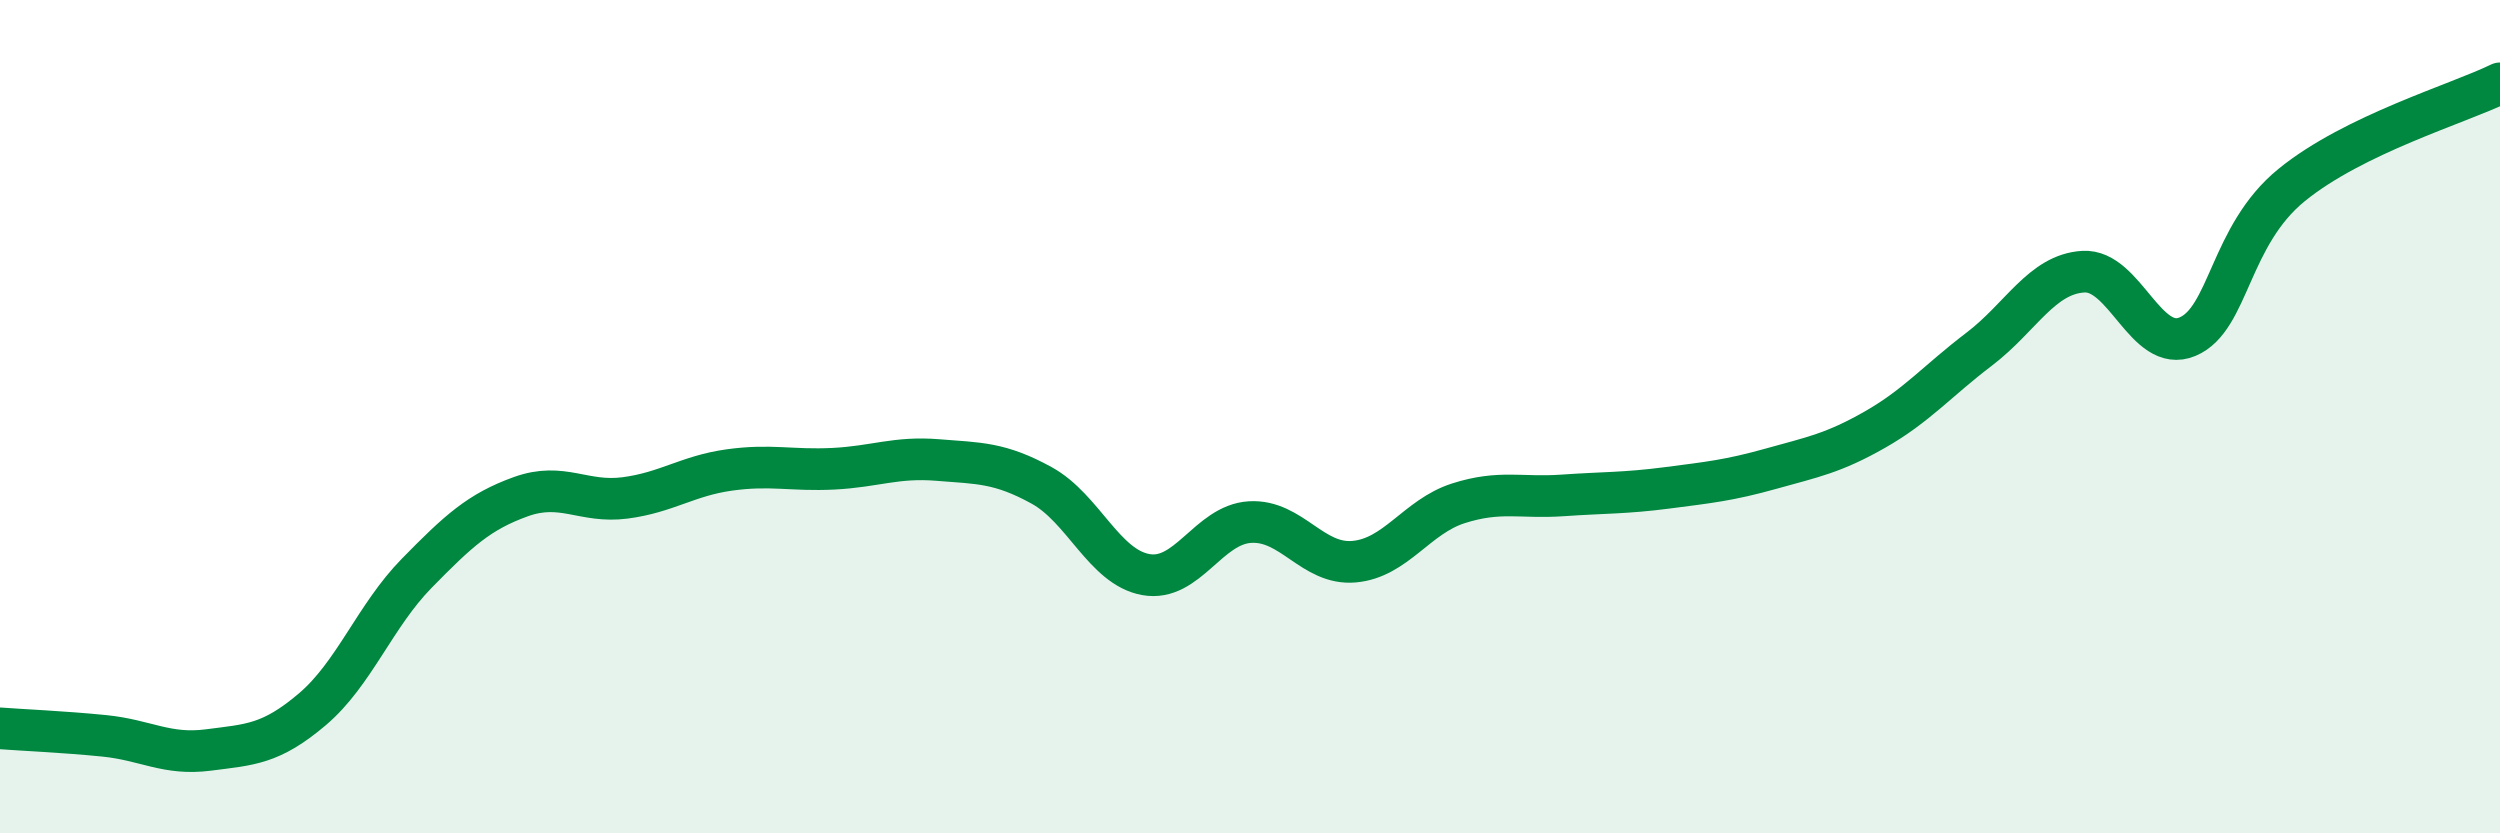
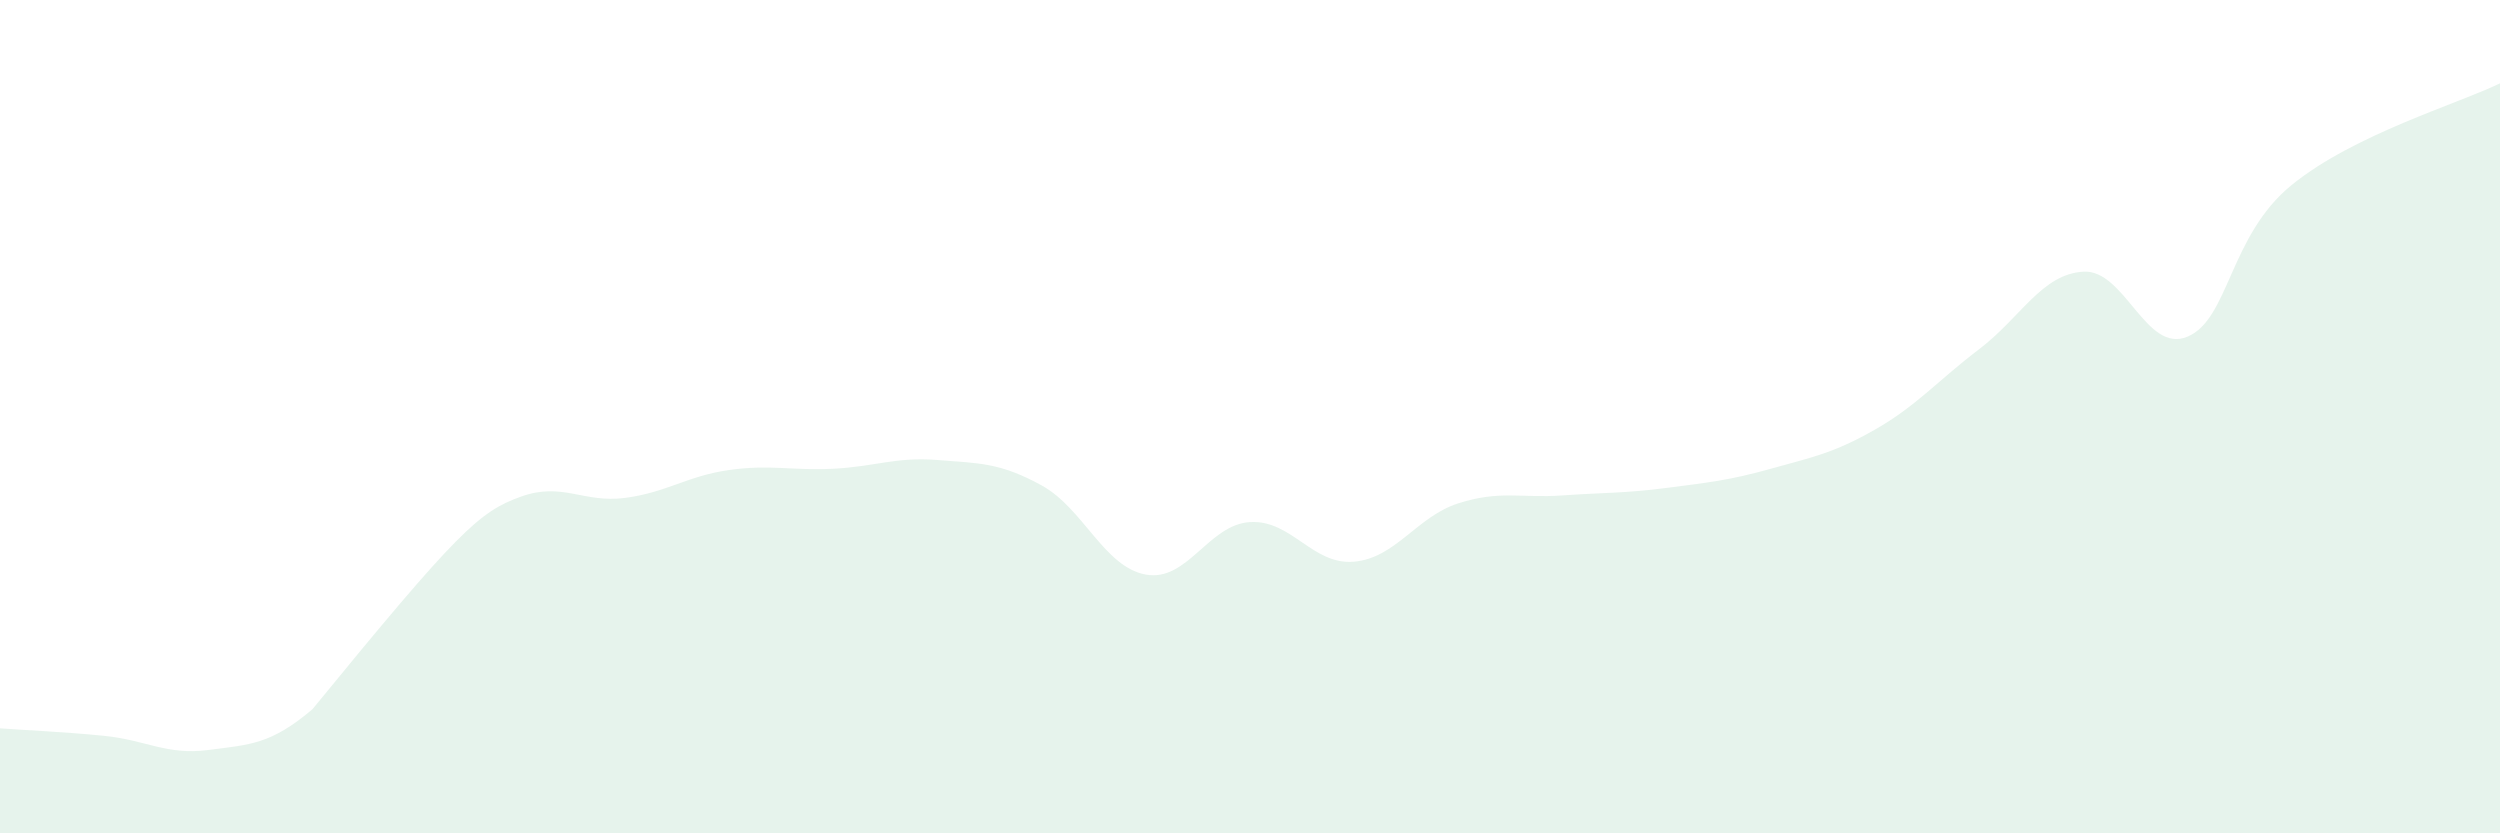
<svg xmlns="http://www.w3.org/2000/svg" width="60" height="20" viewBox="0 0 60 20">
-   <path d="M 0,17.48 C 0.5,17.52 1.5,17.56 2.5,17.66 C 3.5,17.76 4,18.13 5,18 C 6,17.87 6.5,17.87 7.5,17.02 C 8.5,16.17 9,14.78 10,13.76 C 11,12.74 11.5,12.28 12.5,11.92 C 13.5,11.56 14,12.08 15,11.95 C 16,11.82 16.5,11.42 17.5,11.28 C 18.5,11.14 19,11.3 20,11.25 C 21,11.2 21.5,10.96 22.5,11.04 C 23.5,11.12 24,11.1 25,11.65 C 26,12.2 26.5,13.61 27.5,13.79 C 28.5,13.97 29,12.59 30,12.53 C 31,12.47 31.5,13.57 32.5,13.48 C 33.5,13.39 34,12.4 35,12.08 C 36,11.76 36.5,11.96 37.5,11.89 C 38.5,11.82 39,11.84 40,11.71 C 41,11.58 41.5,11.53 42.5,11.25 C 43.5,10.97 44,10.88 45,10.31 C 46,9.74 46.5,9.14 47.5,8.38 C 48.5,7.62 49,6.58 50,6.52 C 51,6.46 51.5,8.5 52.5,8.08 C 53.5,7.66 53.5,5.66 55,4.44 C 56.5,3.22 59,2.49 60,2L60 20L0 20Z" fill="#008740" opacity="0.1" stroke-linecap="round" stroke-linejoin="round" />
-   <path d="M 0,17.48 C 0.5,17.52 1.5,17.56 2.5,17.66 C 3.5,17.76 4,18.13 5,18 C 6,17.87 6.5,17.87 7.5,17.02 C 8.5,16.17 9,14.78 10,13.76 C 11,12.74 11.5,12.28 12.5,11.92 C 13.5,11.56 14,12.08 15,11.95 C 16,11.82 16.5,11.42 17.5,11.28 C 18.5,11.14 19,11.3 20,11.25 C 21,11.2 21.5,10.96 22.5,11.04 C 23.5,11.12 24,11.1 25,11.65 C 26,12.2 26.5,13.61 27.5,13.79 C 28.5,13.97 29,12.59 30,12.53 C 31,12.47 31.5,13.57 32.5,13.48 C 33.5,13.39 34,12.4 35,12.08 C 36,11.76 36.5,11.96 37.5,11.89 C 38.5,11.82 39,11.84 40,11.71 C 41,11.58 41.5,11.53 42.5,11.25 C 43.5,10.97 44,10.88 45,10.31 C 46,9.74 46.5,9.14 47.5,8.38 C 48.5,7.62 49,6.58 50,6.52 C 51,6.46 51.5,8.5 52.5,8.08 C 53.5,7.66 53.5,5.66 55,4.44 C 56.5,3.22 59,2.49 60,2" stroke="#008740" stroke-width="1" fill="none" stroke-linecap="round" stroke-linejoin="round" />
+   <path d="M 0,17.48 C 0.5,17.52 1.5,17.56 2.5,17.66 C 3.5,17.76 4,18.13 5,18 C 6,17.87 6.5,17.87 7.5,17.02 C 11,12.74 11.5,12.28 12.5,11.92 C 13.5,11.56 14,12.08 15,11.95 C 16,11.82 16.5,11.42 17.5,11.28 C 18.5,11.14 19,11.3 20,11.25 C 21,11.2 21.5,10.96 22.5,11.04 C 23.5,11.12 24,11.1 25,11.65 C 26,12.2 26.5,13.61 27.5,13.79 C 28.5,13.97 29,12.59 30,12.53 C 31,12.47 31.5,13.57 32.5,13.48 C 33.5,13.39 34,12.4 35,12.08 C 36,11.76 36.5,11.96 37.5,11.89 C 38.5,11.82 39,11.84 40,11.71 C 41,11.58 41.5,11.53 42.5,11.25 C 43.5,10.97 44,10.88 45,10.31 C 46,9.74 46.5,9.14 47.5,8.38 C 48.5,7.62 49,6.58 50,6.52 C 51,6.46 51.5,8.5 52.5,8.08 C 53.5,7.66 53.5,5.66 55,4.44 C 56.5,3.22 59,2.49 60,2L60 20L0 20Z" fill="#008740" opacity="0.1" stroke-linecap="round" stroke-linejoin="round" />
</svg>